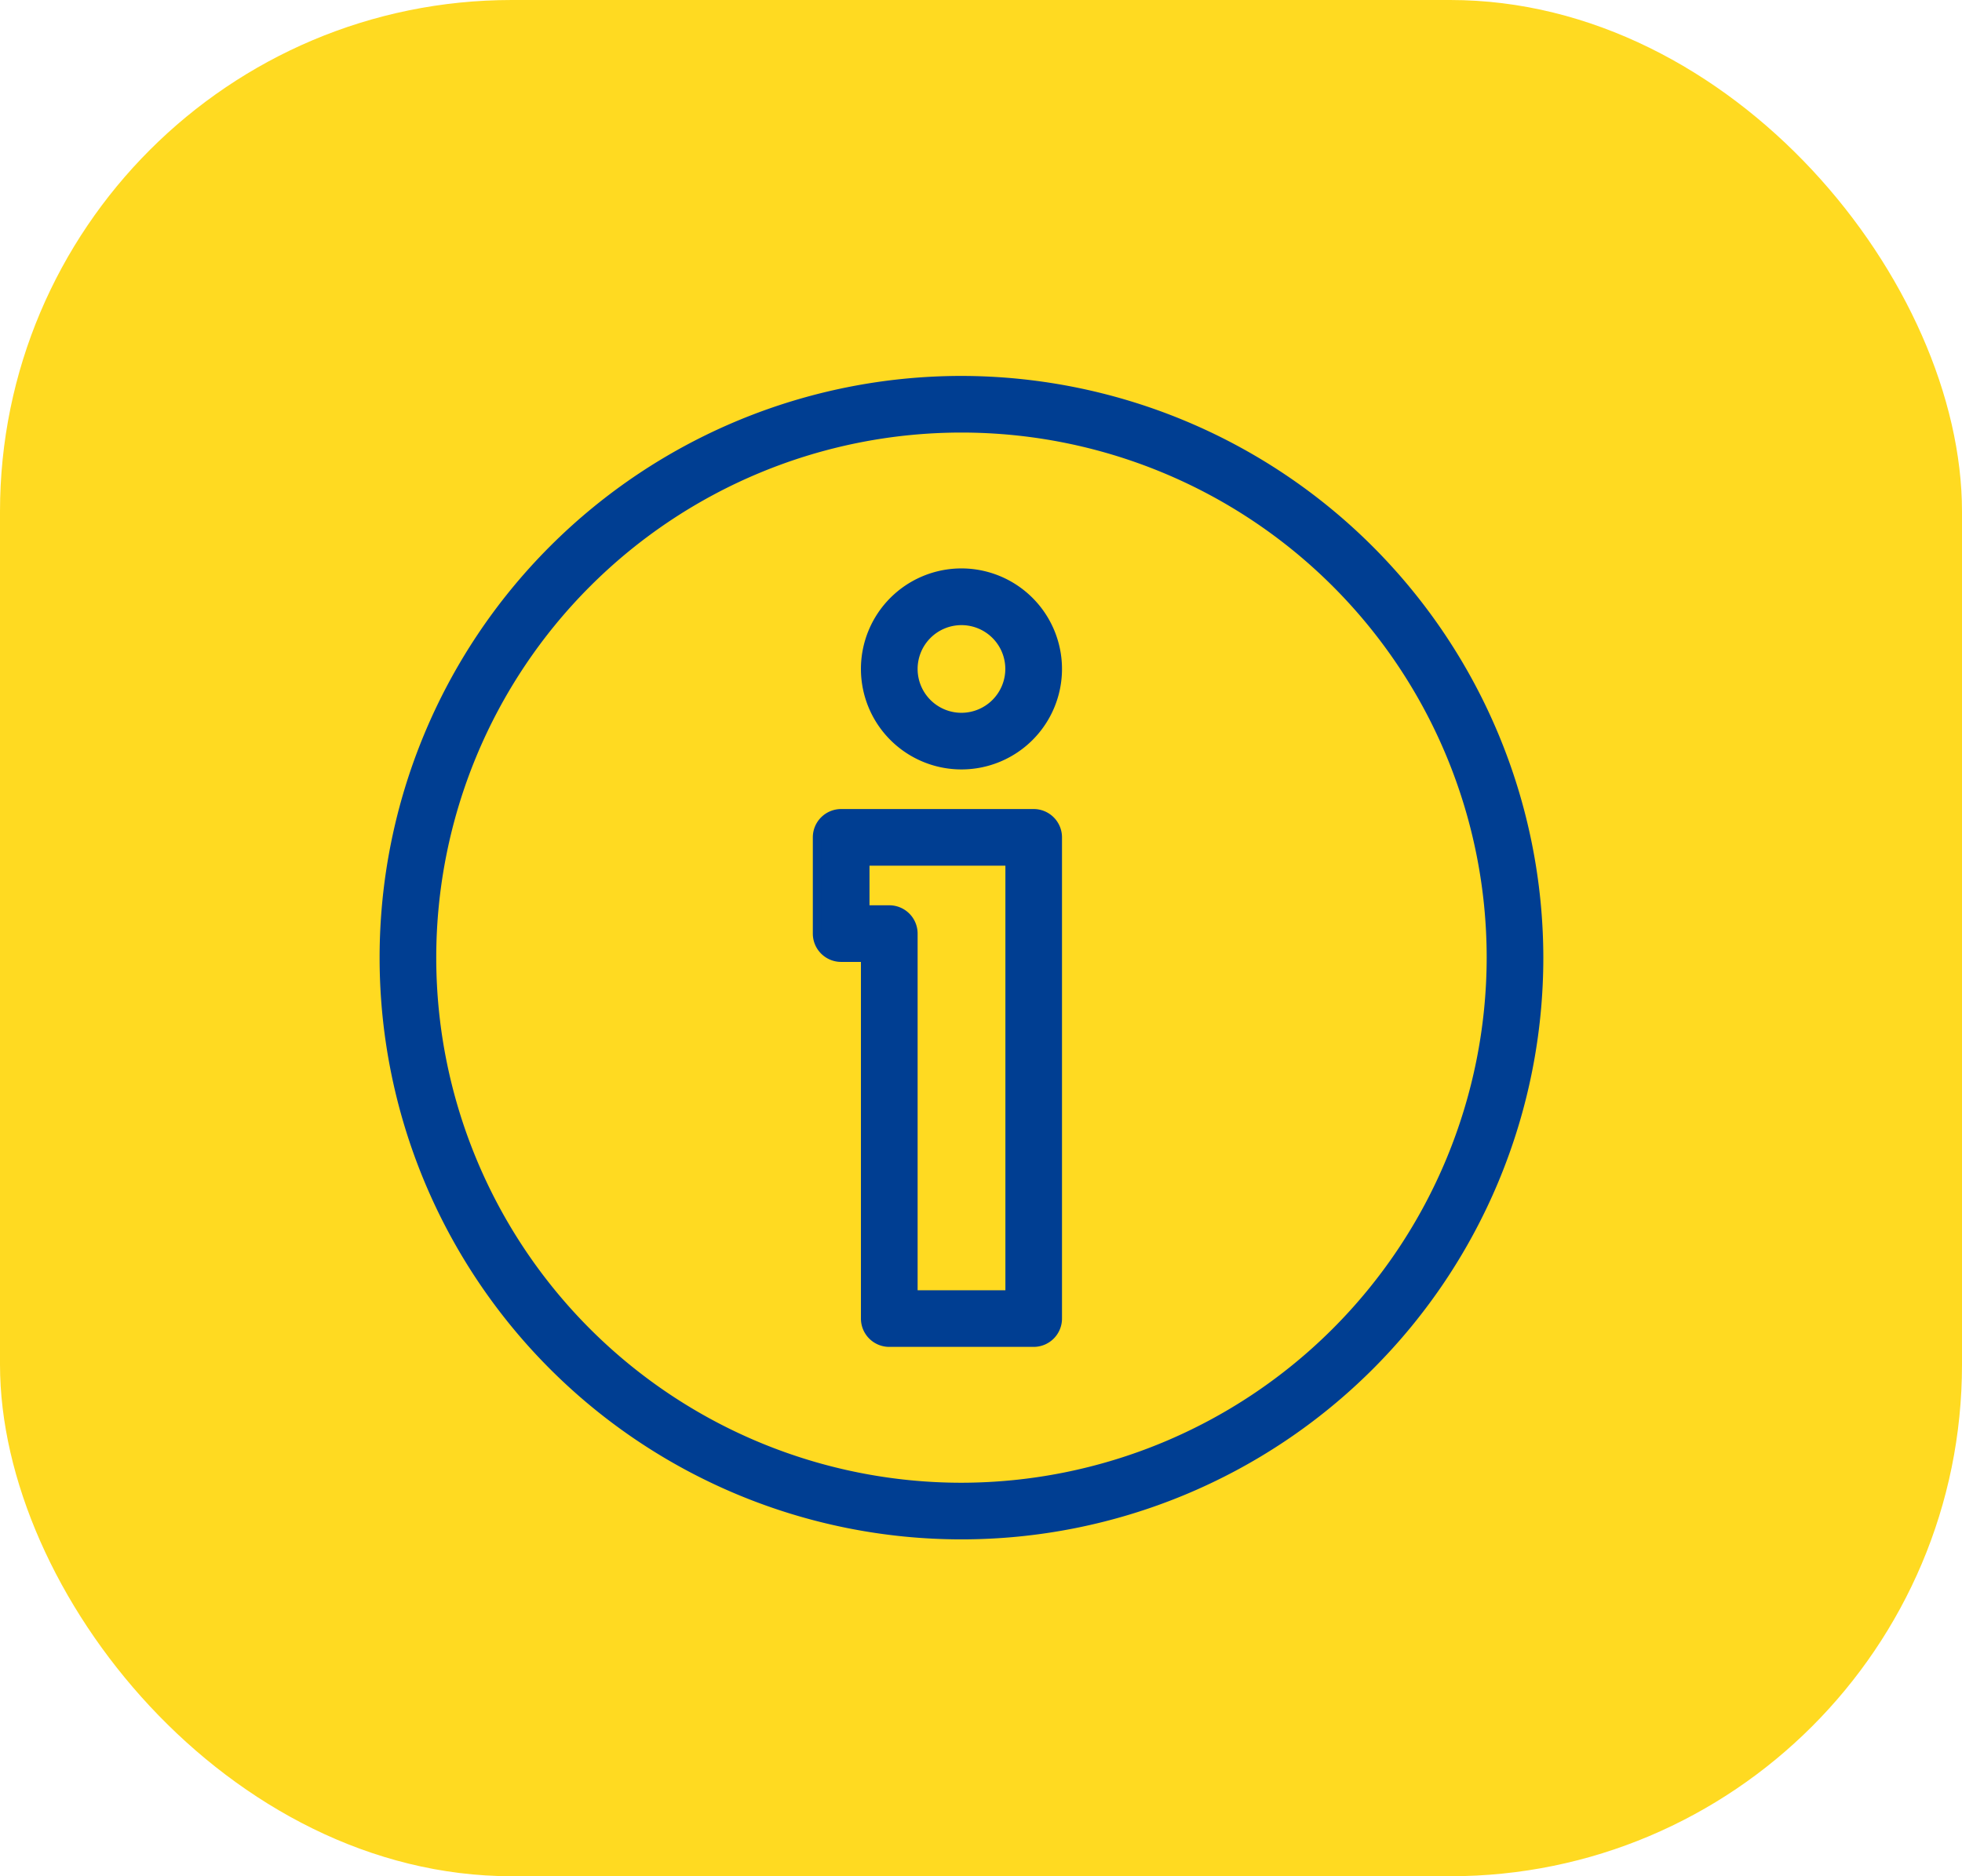
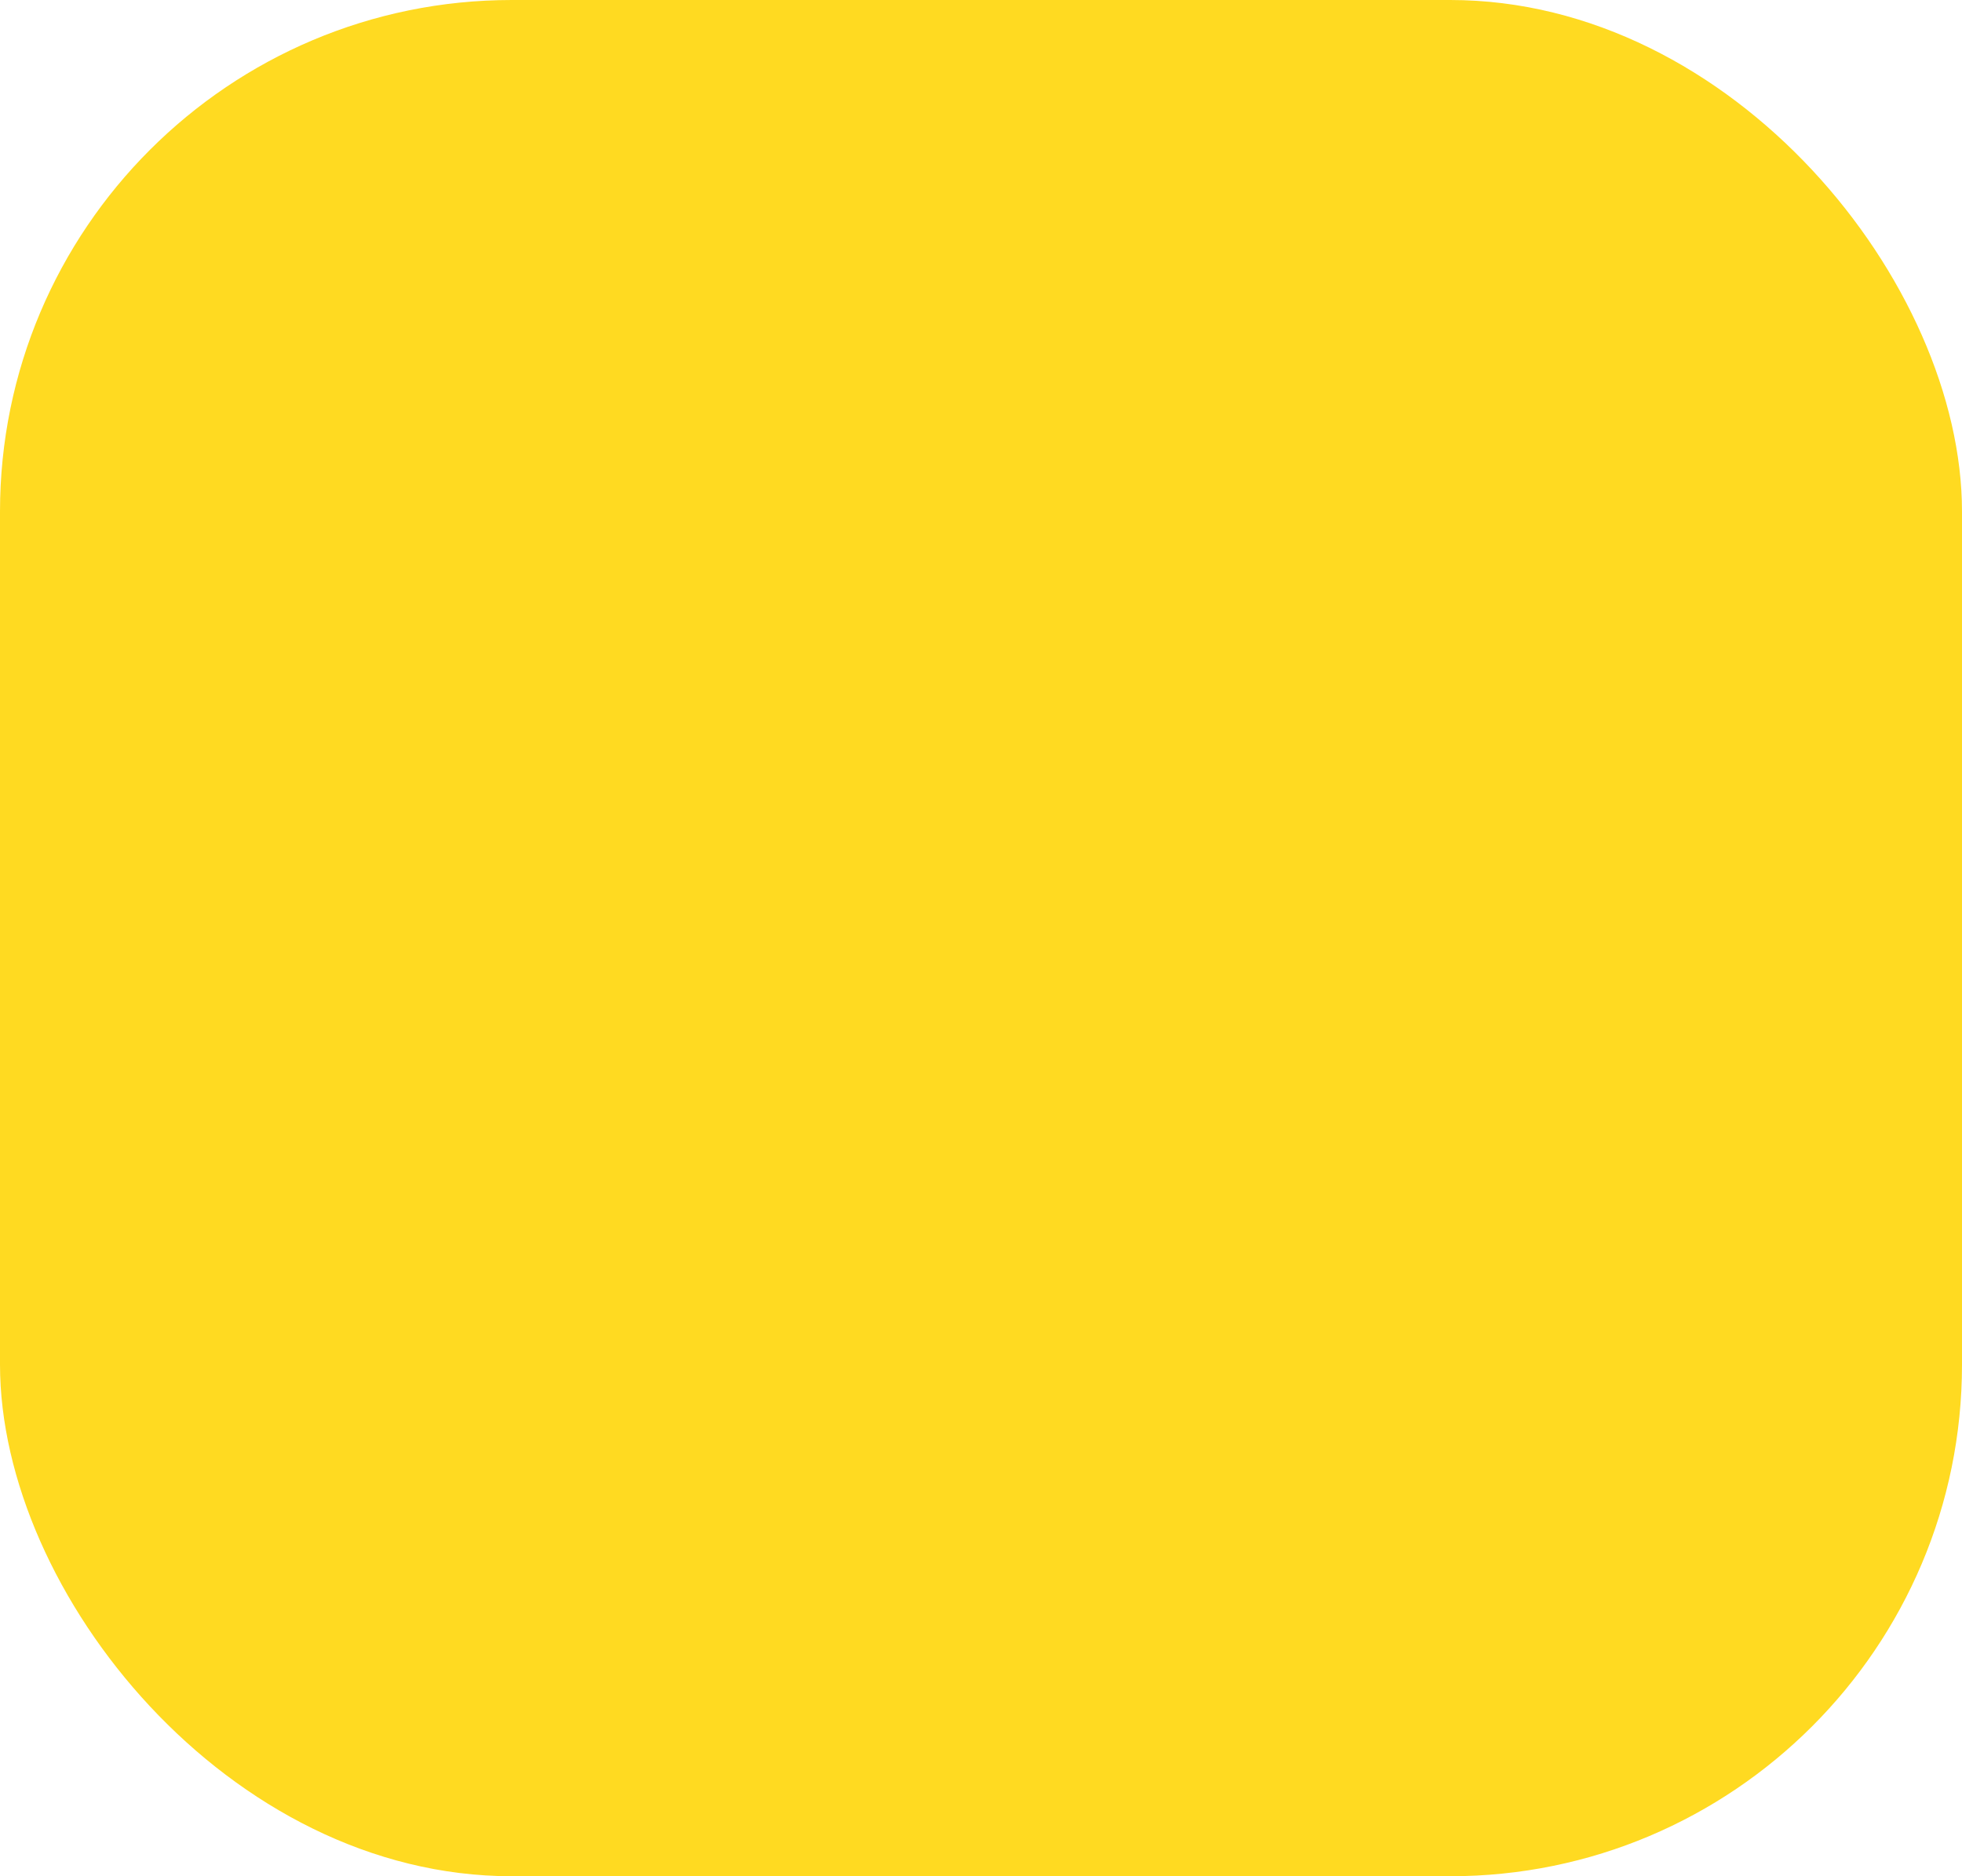
<svg xmlns="http://www.w3.org/2000/svg" width="46" height="44" viewBox="0 0 46 44">
  <g transform="translate(-292 -57)">
    <rect width="46" height="44" rx="12" transform="translate(292 57)" fill="#ffd400" opacity="0.87" />
    <g transform="translate(301 65.916)">
-       <path d="M215.59,85.333a2.257,2.257,0,1,0,2.257,2.257A2.259,2.259,0,0,0,215.59,85.333Zm0,3.386a1.128,1.128,0,1,1,1.128-1.129A1.13,1.13,0,0,1,215.59,88.719Z" transform="translate(-202.048 -80.819)" fill="#003e92" stroke="#003e92" stroke-width="0.2" />
-       <path d="M197.078,192h-4.514a.564.564,0,0,0-.564.564v2.257a.564.564,0,0,0,.564.564h.564v8.464a.564.564,0,0,0,.564.564h3.386a.564.564,0,0,0,.564-.564V192.564A.564.564,0,0,0,197.078,192Zm-.564,11.285h-2.257v-8.464a.564.564,0,0,0-.564-.564h-.564v-1.129h3.386v10.157Z" transform="translate(-181.843 -181.843)" fill="#003e92" stroke="#003e92" stroke-width="0.2" />
-       <path d="M13.542,0A13.542,13.542,0,1,0,27.084,13.542,13.558,13.558,0,0,0,13.542,0Zm0,25.956A12.414,12.414,0,1,1,25.956,13.542,12.428,12.428,0,0,1,13.542,25.956Z" fill="#003e92" stroke="#003e92" stroke-width="0.2" />
-     </g>
+       </g>
  </g>
</svg>